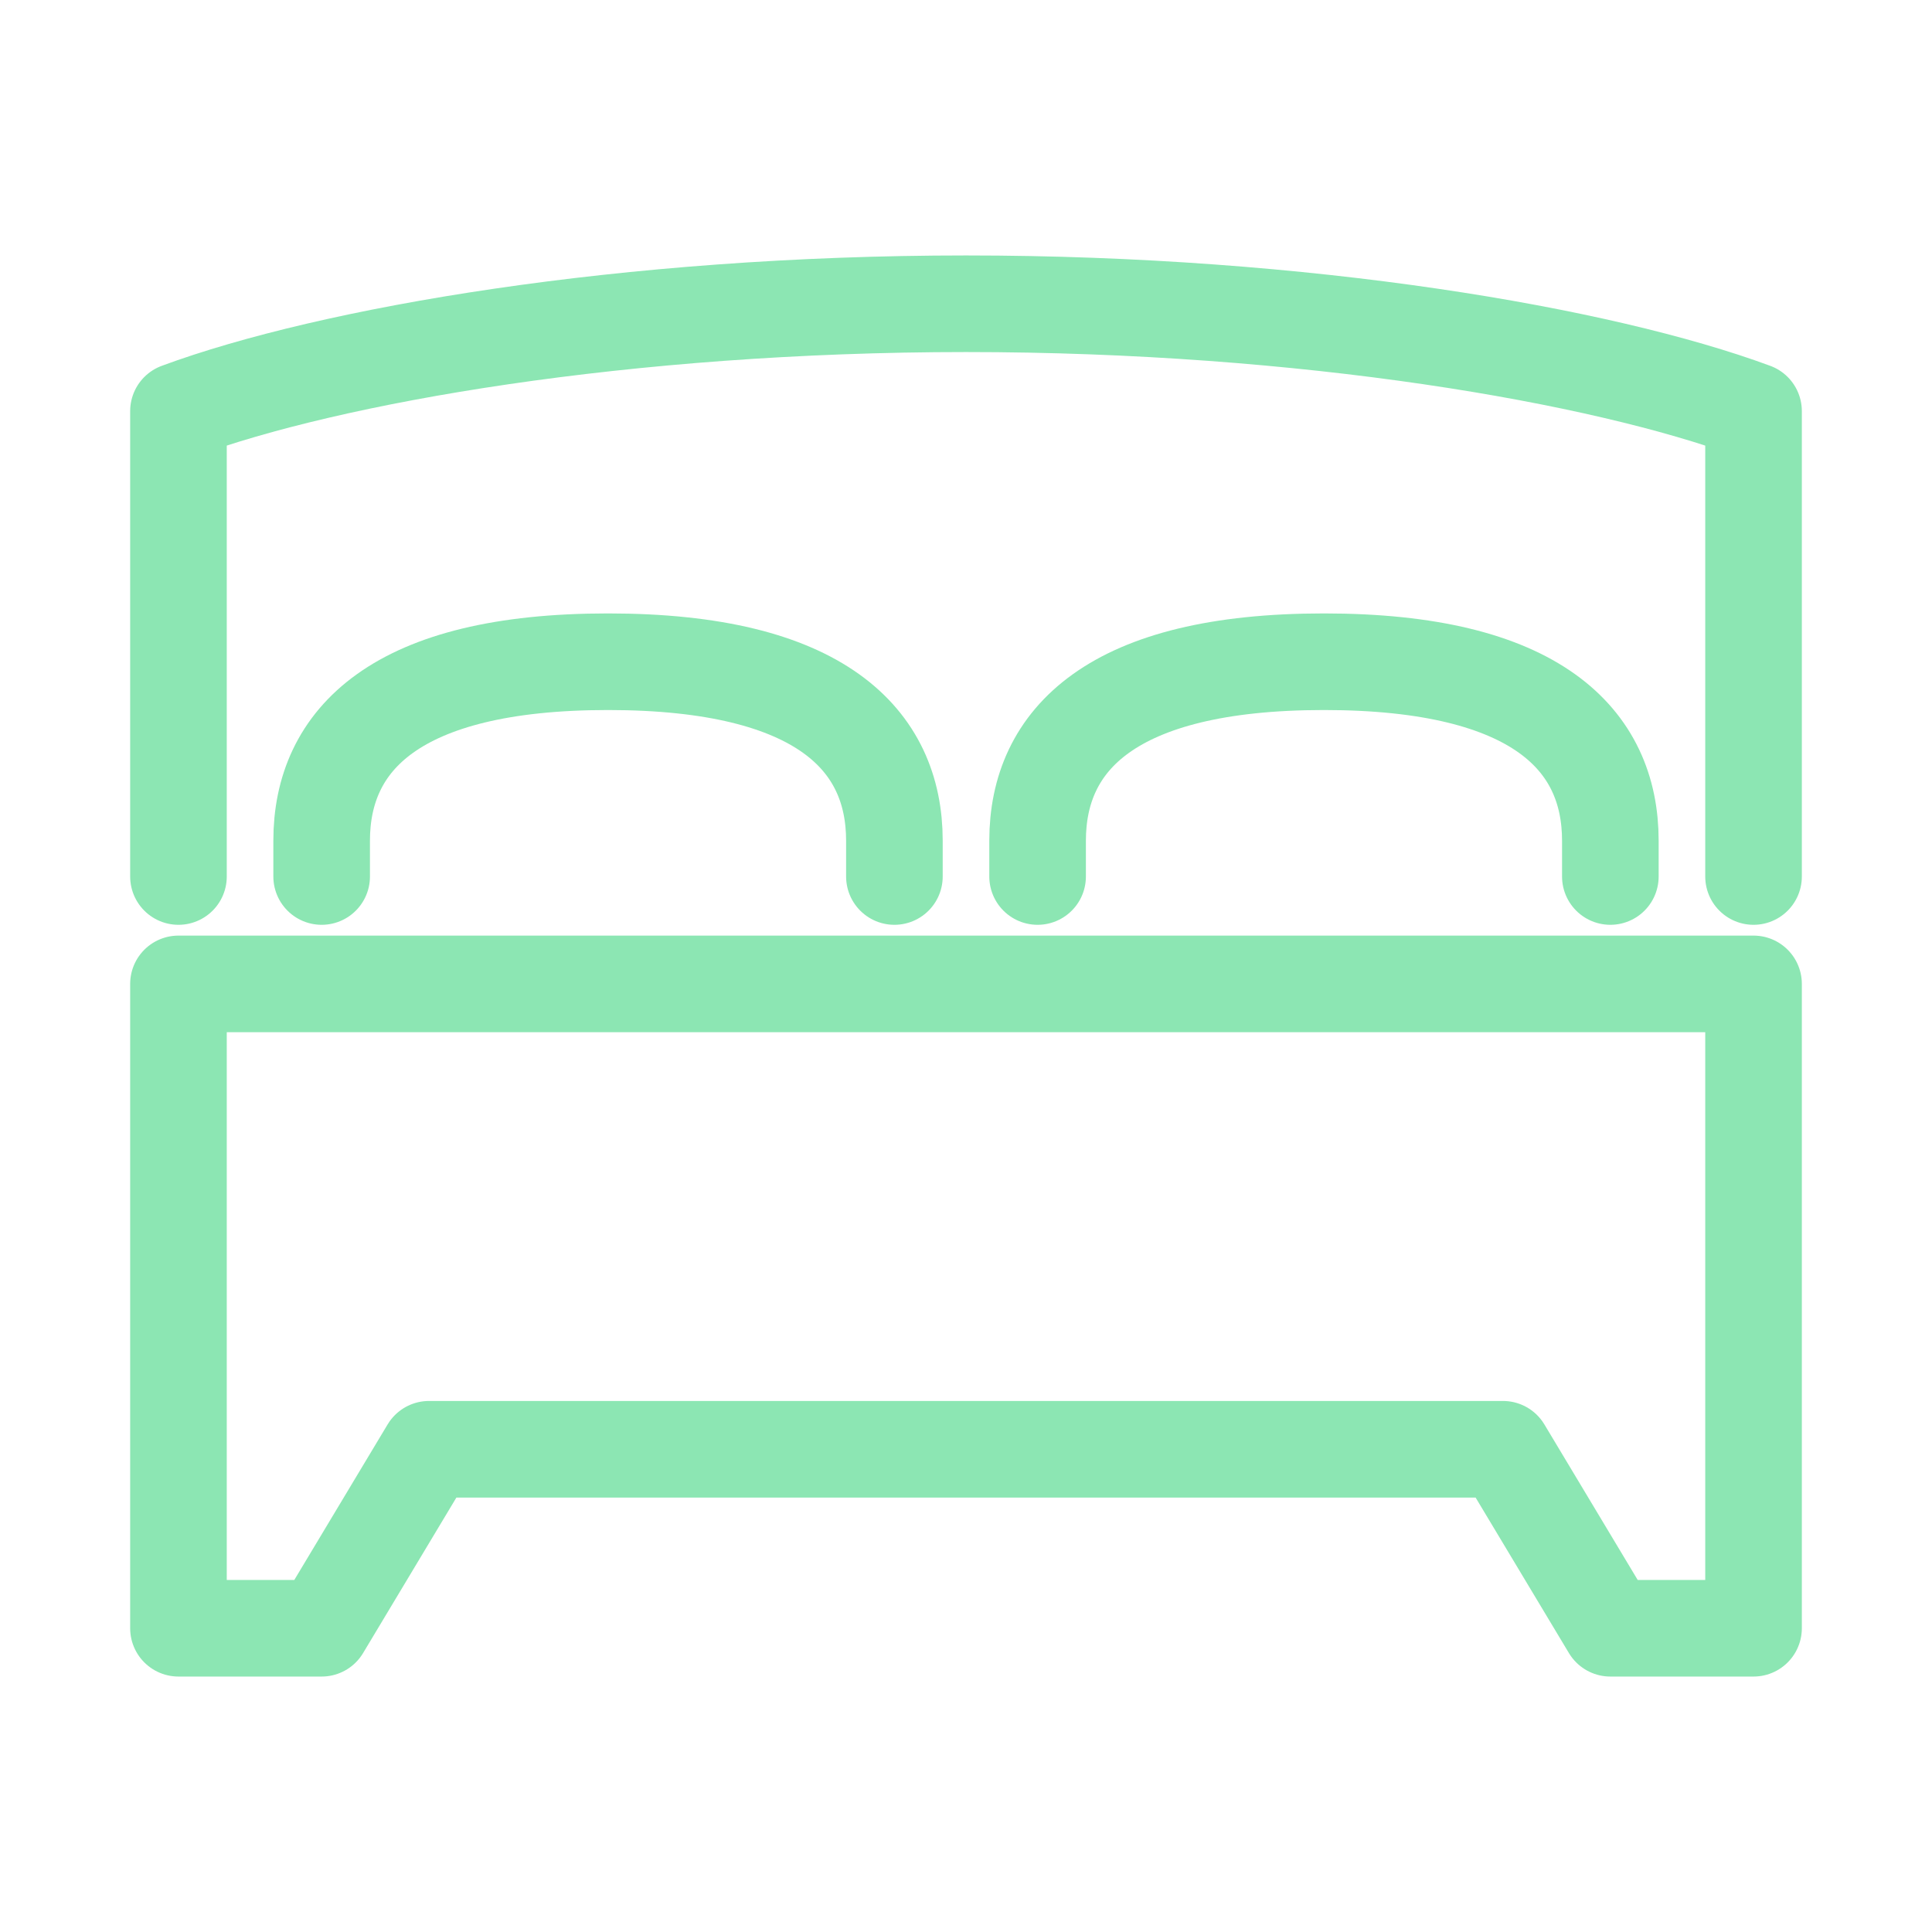
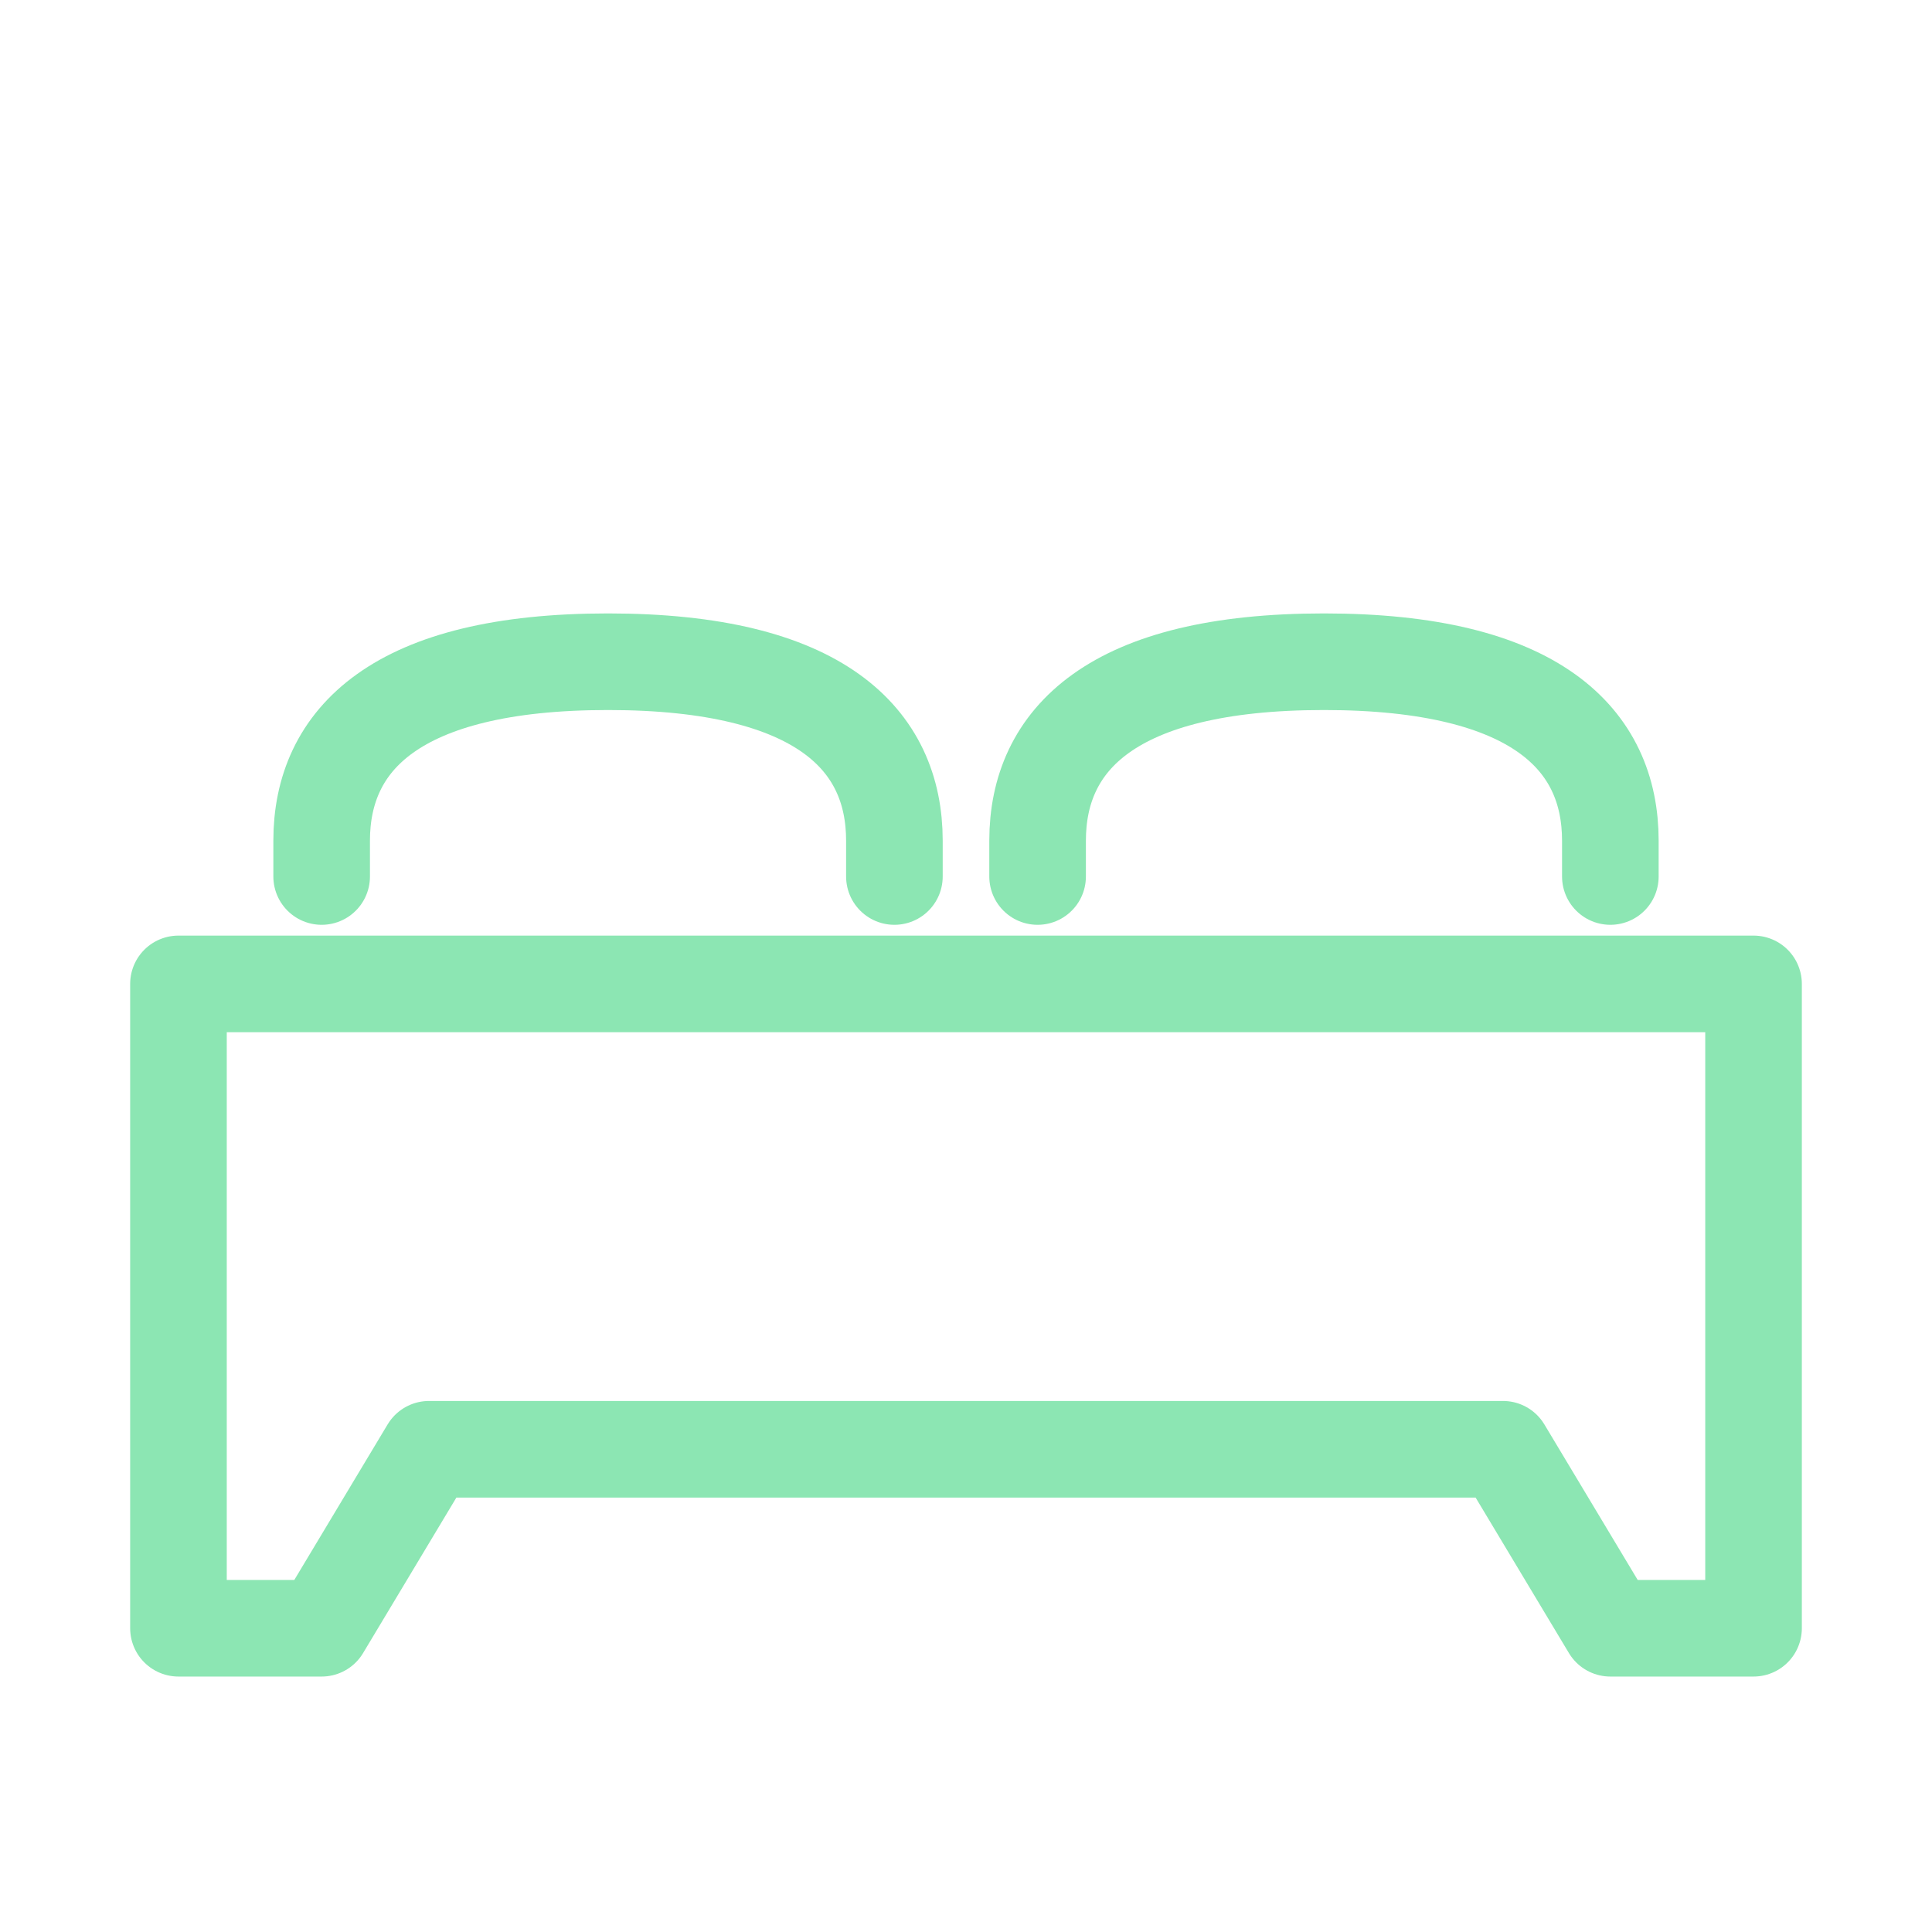
<svg xmlns="http://www.w3.org/2000/svg" id="Ebene_1" viewBox="0 0 500 500">
  <path d="M231.471,226.839v-9.264c0-26.056-19.044-46.321-74.114-46.321s-74.114,20.266-74.114,46.321v9.264" style="fill:none; stroke:#8ce6b3; stroke-linecap:round; stroke-linejoin:round; stroke-width:25px;" />
  <path d="M268.529,226.839v-9.264c0-26.056,19.044-46.321,74.114-46.321,55.071,0,74.114,20.266,74.114,46.321v9.264" style="fill:none; stroke:#8ce6b3; stroke-linecap:round; stroke-linejoin:round; stroke-width:25px;" />
  <polygon points="250 375.068 388.964 375.068 416.757 421.389 453.815 421.389 453.815 254.632 250 254.632 46.186 254.632 46.186 421.389 83.243 421.389 111.036 375.068 250 375.068" style="fill:none; stroke:#8ce6b3; stroke-linecap:round; stroke-linejoin:round; stroke-width:25px;" />
-   <path d="M453.815,226.839V106.403c-39.169-14.474-115.749-27.793-203.814-27.793s-164.645,13.319-203.814,27.793v120.436" style="fill:none; stroke:#8ce6b3; stroke-linecap:round; stroke-linejoin:round; stroke-width:25px;" />
</svg>